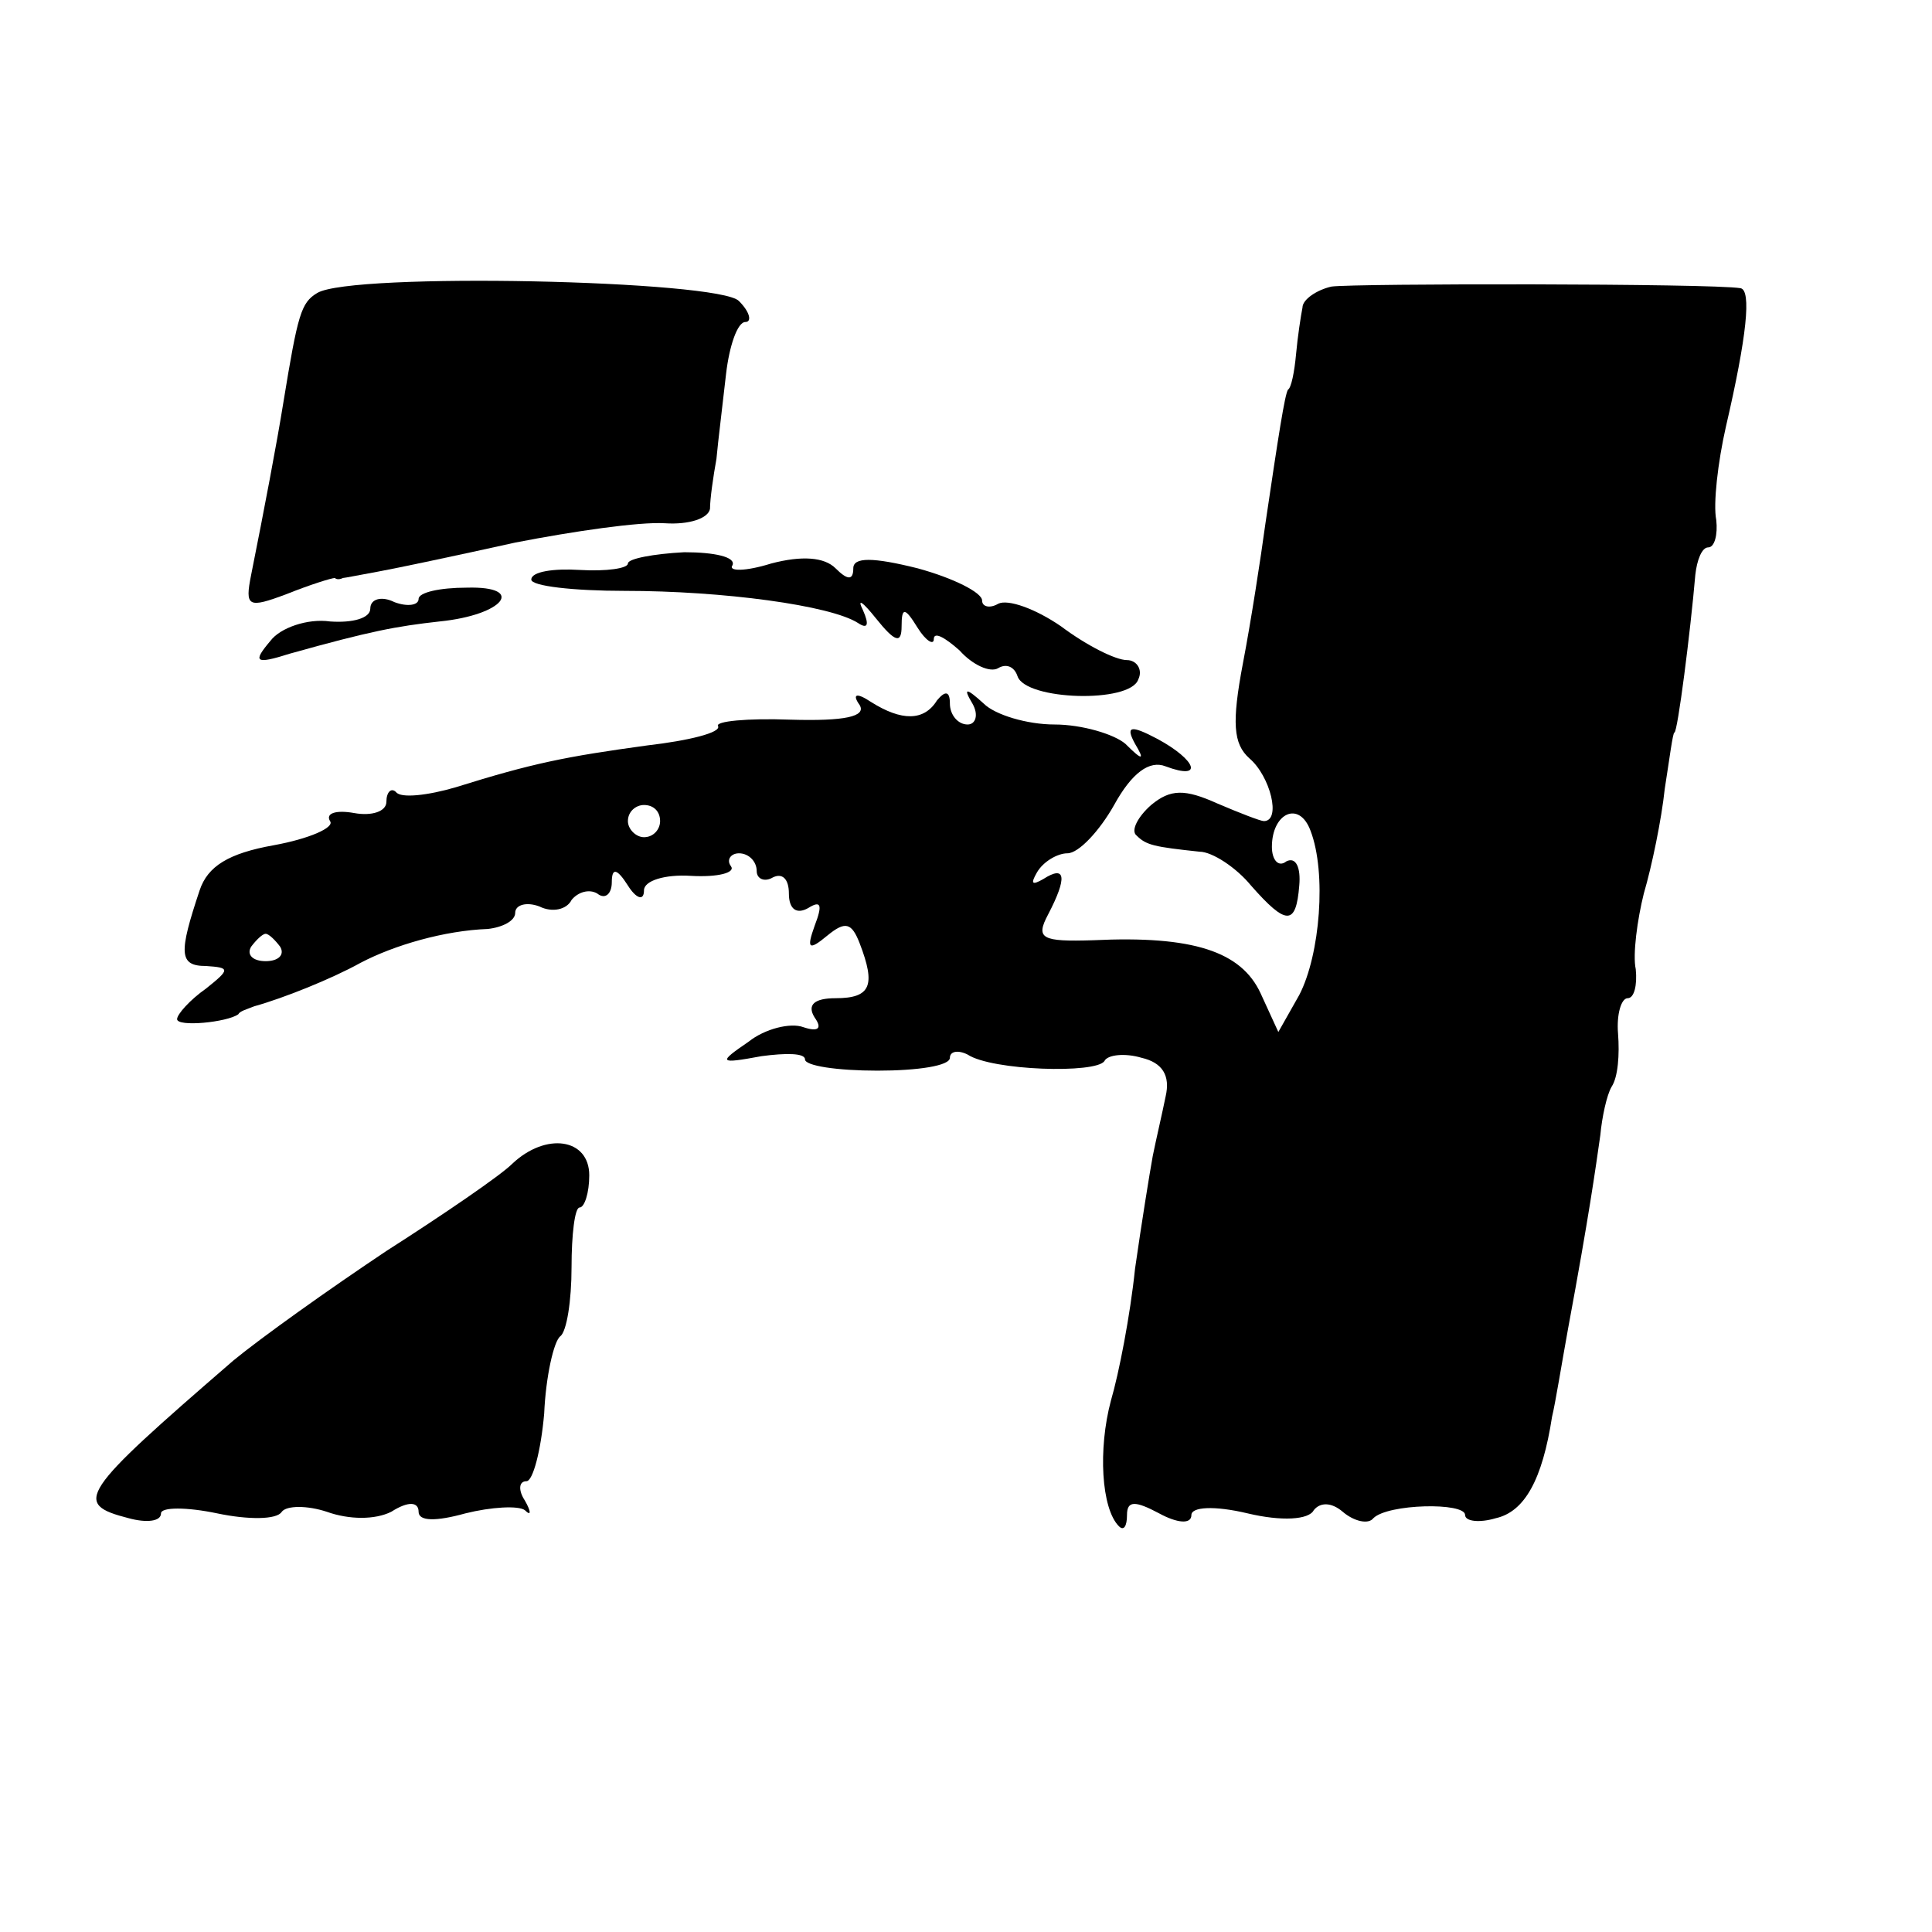
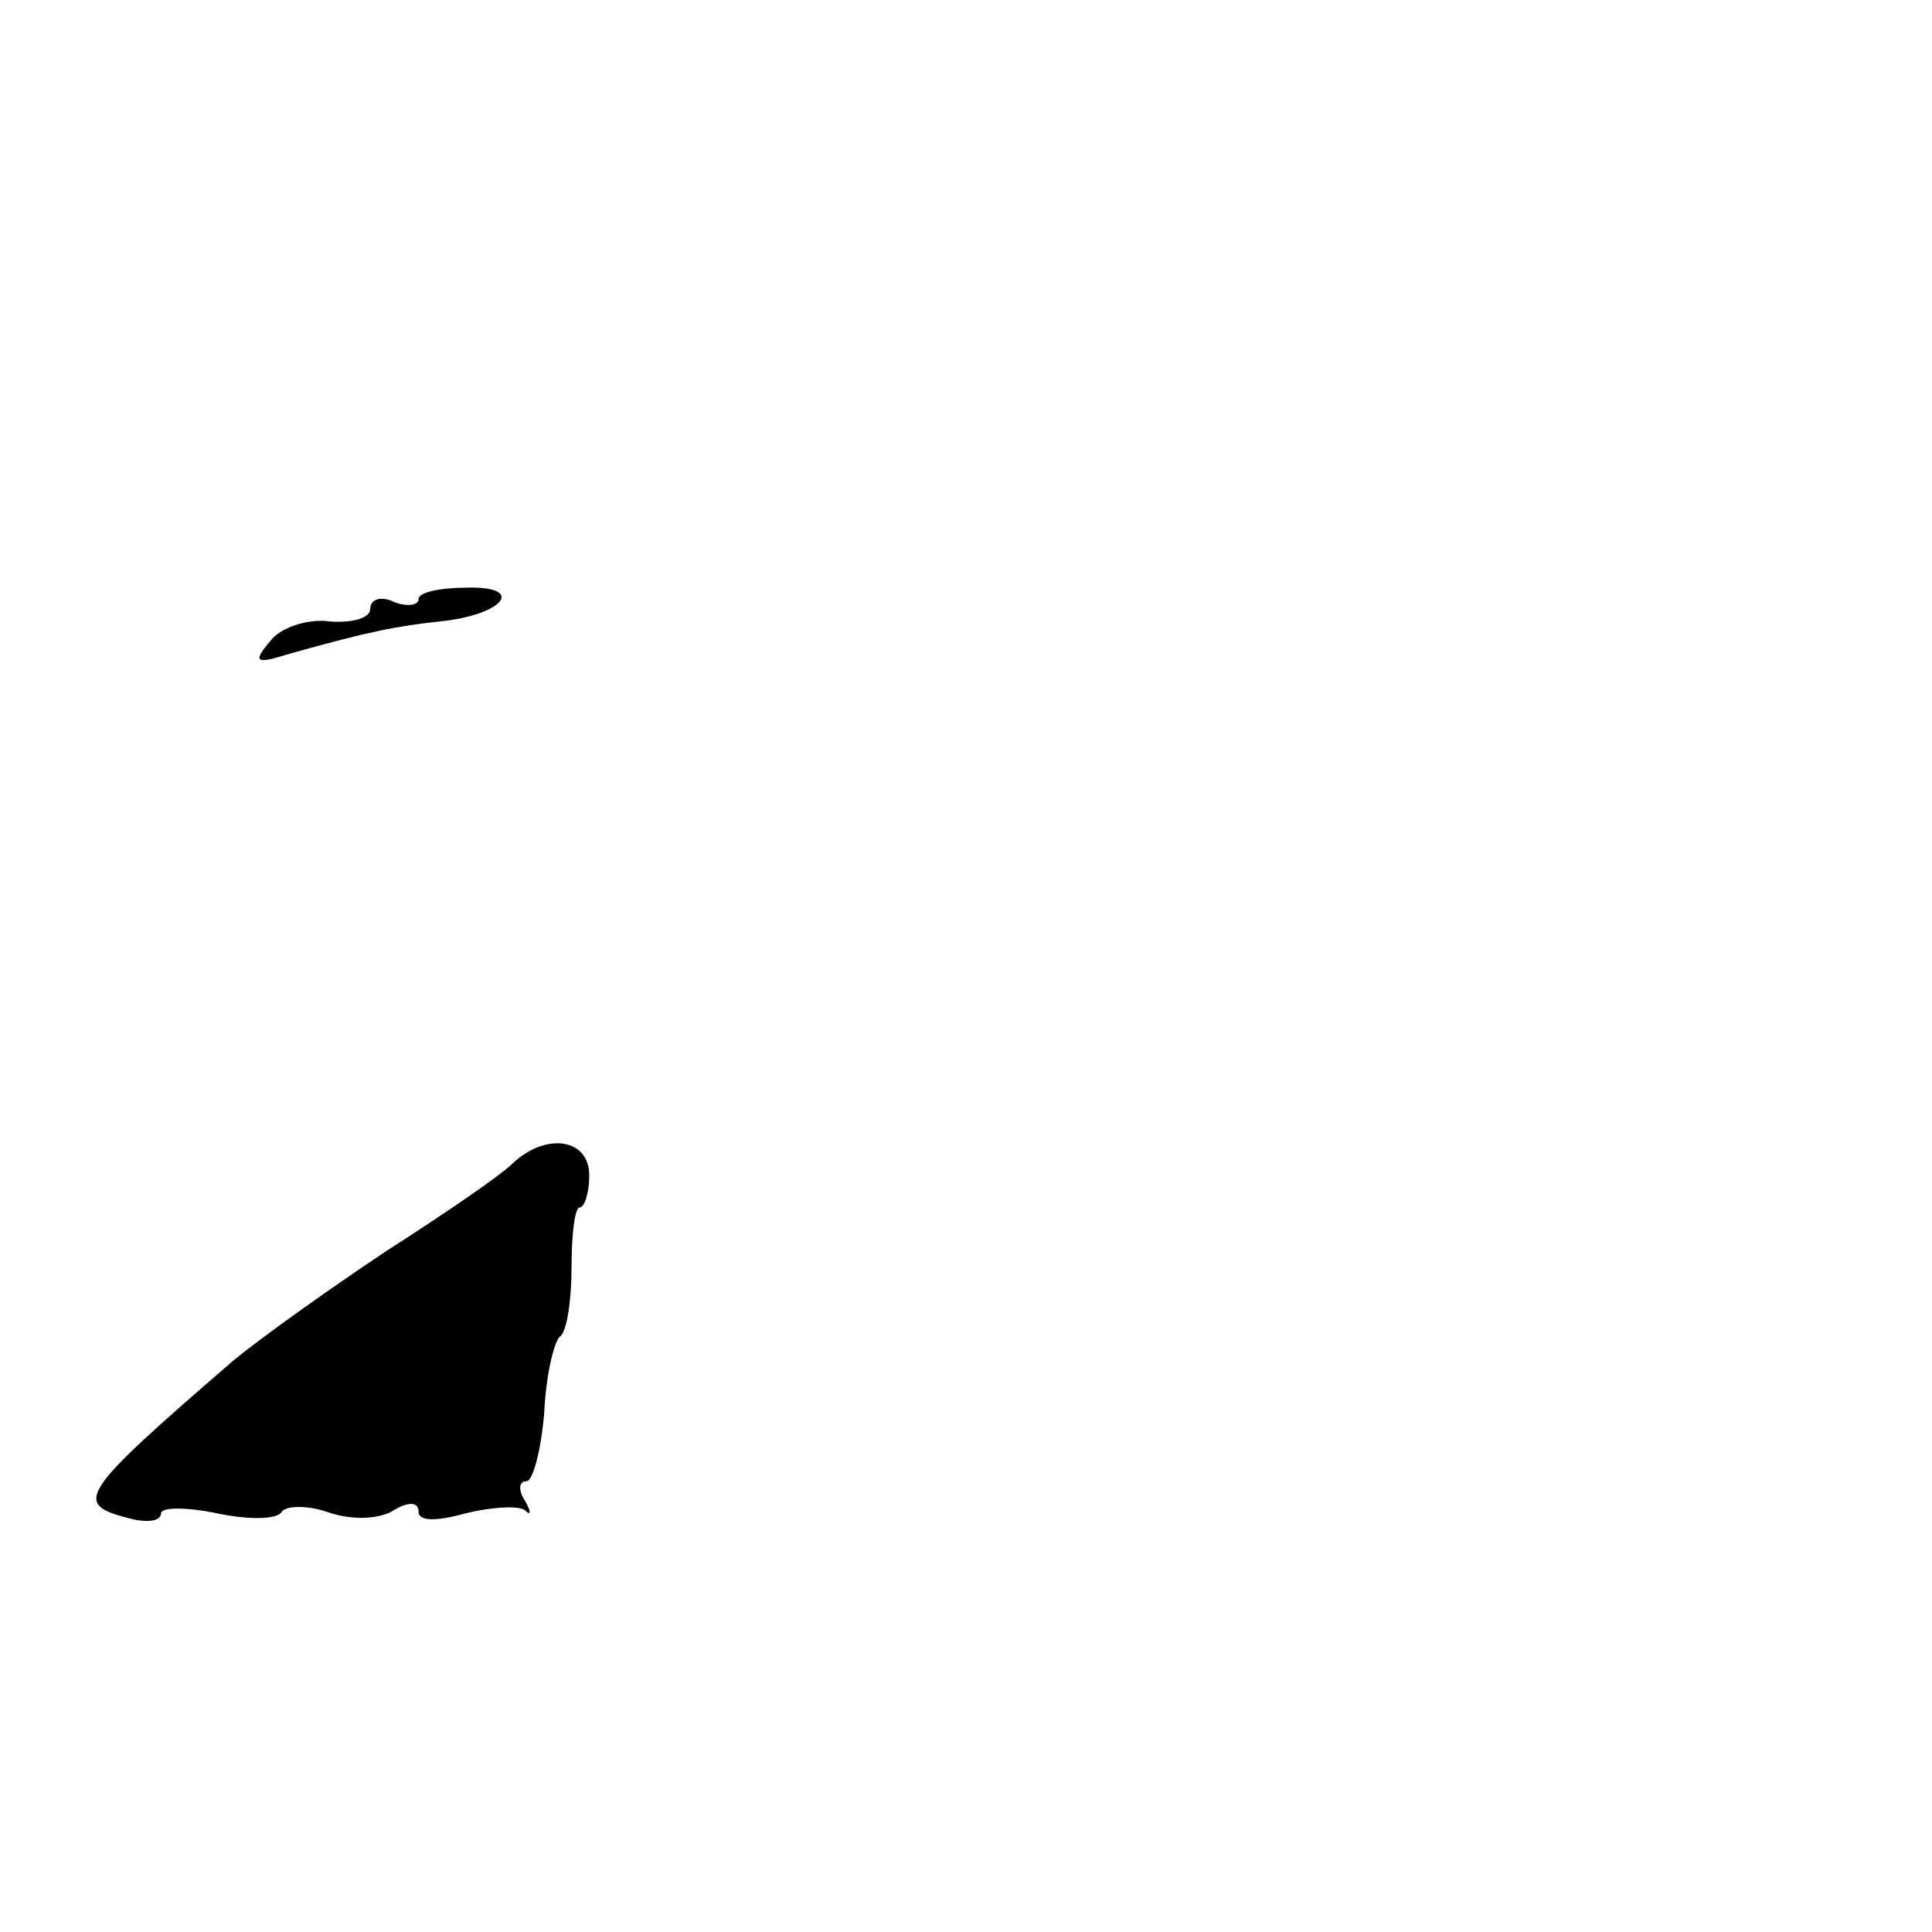
<svg xmlns="http://www.w3.org/2000/svg" version="1.0" width="120pt" height="120pt" viewBox="0 0 120 120" preserveAspectRatio="xMidYMid meet">
  <g transform="translate(0,120) scale(0.1,-0.1)" fill="#000000" stroke="none">
-     <path d="M197 1018 c-10 -6 -12 -13 -21 -68 -4 -25 -12 -67 -20 -107 -4 -20 -2 -21 22 -12 15 6 28 10 30 10 1 -1 3 -1 5 0 1 0 11 2 22 4 11 2 49 10 85 18 36 7 77 13 93 12 15 -1 27 3 28 9 0 6 2 20 4 31 1 11 4 35 6 53 2 17 7 32 12 32 4 0 3 6 -4 13 -12 13 -241 18 -262 5z" />
-     <path d="M827 1022 c-9 -2 -18 -8 -18 -13 -1 -5 -3 -18 -4 -29 -1 -11 -3 -21 -5 -22 -2 -3 -6 -29 -14 -83 -3 -22 -9 -61 -14 -87 -7 -37 -6 -50 4 -59 13 -11 20 -39 9 -39 -2 0 -15 5 -29 11 -20 9 -29 9 -41 -1 -8 -7 -13 -16 -9 -19 6 -6 11 -7 39 -10 8 0 23 -10 32 -21 22 -25 28 -25 30 0 1 11 -2 18 -8 15 -5 -4 -9 1 -9 9 0 21 17 29 24 10 10 -26 6 -77 -7 -102 l-13 -23 -11 24 c-12 26 -42 36 -104 33 -32 -1 -36 1 -28 16 12 23 11 31 -3 22 -7 -4 -8 -3 -4 4 4 7 13 12 19 12 7 0 20 14 29 30 11 20 22 28 32 24 24 -9 19 4 -5 17 -17 9 -20 8 -14 -3 6 -10 5 -11 -6 0 -7 6 -27 12 -44 12 -17 0 -37 6 -44 13 -11 10 -13 10 -7 0 4 -7 2 -13 -3 -13 -6 0 -11 6 -11 13 0 8 -3 8 -8 2 -8 -13 -22 -13 -41 -1 -9 6 -12 5 -7 -2 4 -7 -9 -10 -43 -9 -27 1 -47 -1 -45 -4 2 -4 -18 -9 -44 -12 -51 -7 -71 -11 -119 -26 -17 -5 -34 -7 -37 -3 -3 3 -6 0 -6 -6 0 -6 -9 -9 -20 -7 -11 2 -18 0 -15 -5 3 -4 -13 -11 -35 -15 -28 -5 -41 -13 -46 -28 -13 -39 -13 -47 4 -47 15 -1 15 -2 0 -14 -10 -7 -18 -16 -18 -19 0 -5 31 -2 38 3 1 2 5 3 10 5 18 5 48 17 66 27 21 11 52 20 79 21 9 1 17 5 17 10 0 5 7 7 15 4 8 -4 17 -2 20 4 4 5 11 7 16 4 5 -4 9 0 9 7 0 9 3 9 10 -2 5 -8 10 -10 10 -3 0 6 13 10 29 9 17 -1 28 2 25 6 -3 4 0 8 5 8 6 0 11 -5 11 -11 0 -5 5 -7 10 -4 6 3 10 -1 10 -10 0 -10 5 -13 12 -9 8 5 9 2 4 -11 -5 -14 -4 -16 8 -6 11 9 15 8 20 -5 10 -26 7 -34 -15 -34 -13 0 -18 -4 -13 -12 5 -7 2 -9 -7 -6 -8 3 -24 -1 -34 -9 -19 -13 -19 -14 8 -9 15 2 27 2 27 -2 0 -4 20 -7 45 -7 25 0 45 3 45 8 0 4 5 5 11 2 15 -10 80 -12 85 -4 2 4 13 5 23 2 13 -3 18 -11 15 -24 -2 -10 -6 -27 -8 -37 -2 -11 -7 -42 -11 -70 -3 -29 -10 -65 -15 -82 -8 -30 -6 -67 5 -78 3 -3 5 0 5 7 0 9 5 9 20 1 11 -6 20 -7 20 -1 0 5 14 6 35 1 21 -5 38 -4 41 2 4 5 11 5 18 -1 7 -6 16 -8 19 -4 9 9 57 10 57 2 0 -4 9 -5 19 -2 18 4 29 24 35 63 2 8 6 33 10 55 13 70 17 99 20 120 1 11 4 25 7 30 4 6 5 20 4 33 -1 12 2 22 6 22 4 0 6 8 5 18 -2 9 1 31 5 47 5 17 11 46 13 65 3 19 5 35 6 35 2 0 10 63 13 98 1 9 4 17 8 17 4 0 6 8 5 17 -2 10 1 36 6 58 13 56 16 85 9 86 -18 3 -240 3 -254 1z m-417 -332 c0 -5 -4 -10 -10 -10 -5 0 -10 5 -10 10 0 6 5 10 10 10 6 0 10 -4 10 -10z m-236 -78 c3 -5 -1 -9 -9 -9 -8 0 -12 4 -9 9 3 4 7 8 9 8 2 0 6 -4 9 -8z" />
-     <path d="M390 850 c0 -3 -13 -5 -30 -4 -16 1 -30 -1 -30 -6 0 -4 26 -7 58 -7 61 0 128 -9 145 -20 6 -4 7 -1 3 8 -4 8 0 5 8 -5 12 -15 16 -16 16 -5 0 12 2 12 10 -1 5 -8 10 -11 10 -7 0 5 7 1 16 -7 8 -9 19 -14 24 -11 5 3 10 1 12 -5 5 -15 70 -17 75 -2 3 6 -1 12 -7 12 -7 0 -25 9 -41 21 -16 11 -33 17 -39 14 -5 -3 -10 -2 -10 2 0 5 -18 14 -40 20 -28 7 -40 7 -40 0 0 -8 -4 -7 -11 0 -7 7 -21 8 -40 3 -16 -5 -27 -5 -24 -1 2 5 -11 8 -30 8 -19 -1 -35 -4 -35 -7z" />
    <path d="M260 828 c0 -4 -7 -5 -15 -2 -8 4 -15 2 -15 -4 0 -6 -11 -9 -25 -8 -14 2 -31 -4 -37 -12 -11 -13 -10 -15 12 -8 50 14 66 17 93 20 40 4 54 22 17 21 -17 0 -30 -3 -30 -7z" />
    <path d="M318 477 c-7 -7 -42 -31 -78 -54 -36 -24 -78 -54 -95 -68 -96 -83 -100 -89 -65 -98 11 -3 20 -2 20 3 0 4 16 4 35 0 19 -4 37 -4 40 1 3 4 16 4 28 0 14 -5 30 -5 40 0 11 7 17 6 17 0 0 -6 11 -6 29 -1 16 4 33 5 37 2 4 -4 4 -1 0 6 -4 6 -4 12 1 12 4 0 9 19 11 42 1 23 6 45 10 48 4 3 7 22 7 43 0 20 2 37 5 37 3 0 6 9 6 20 0 23 -27 27 -48 7z" />
  </g>
</svg>